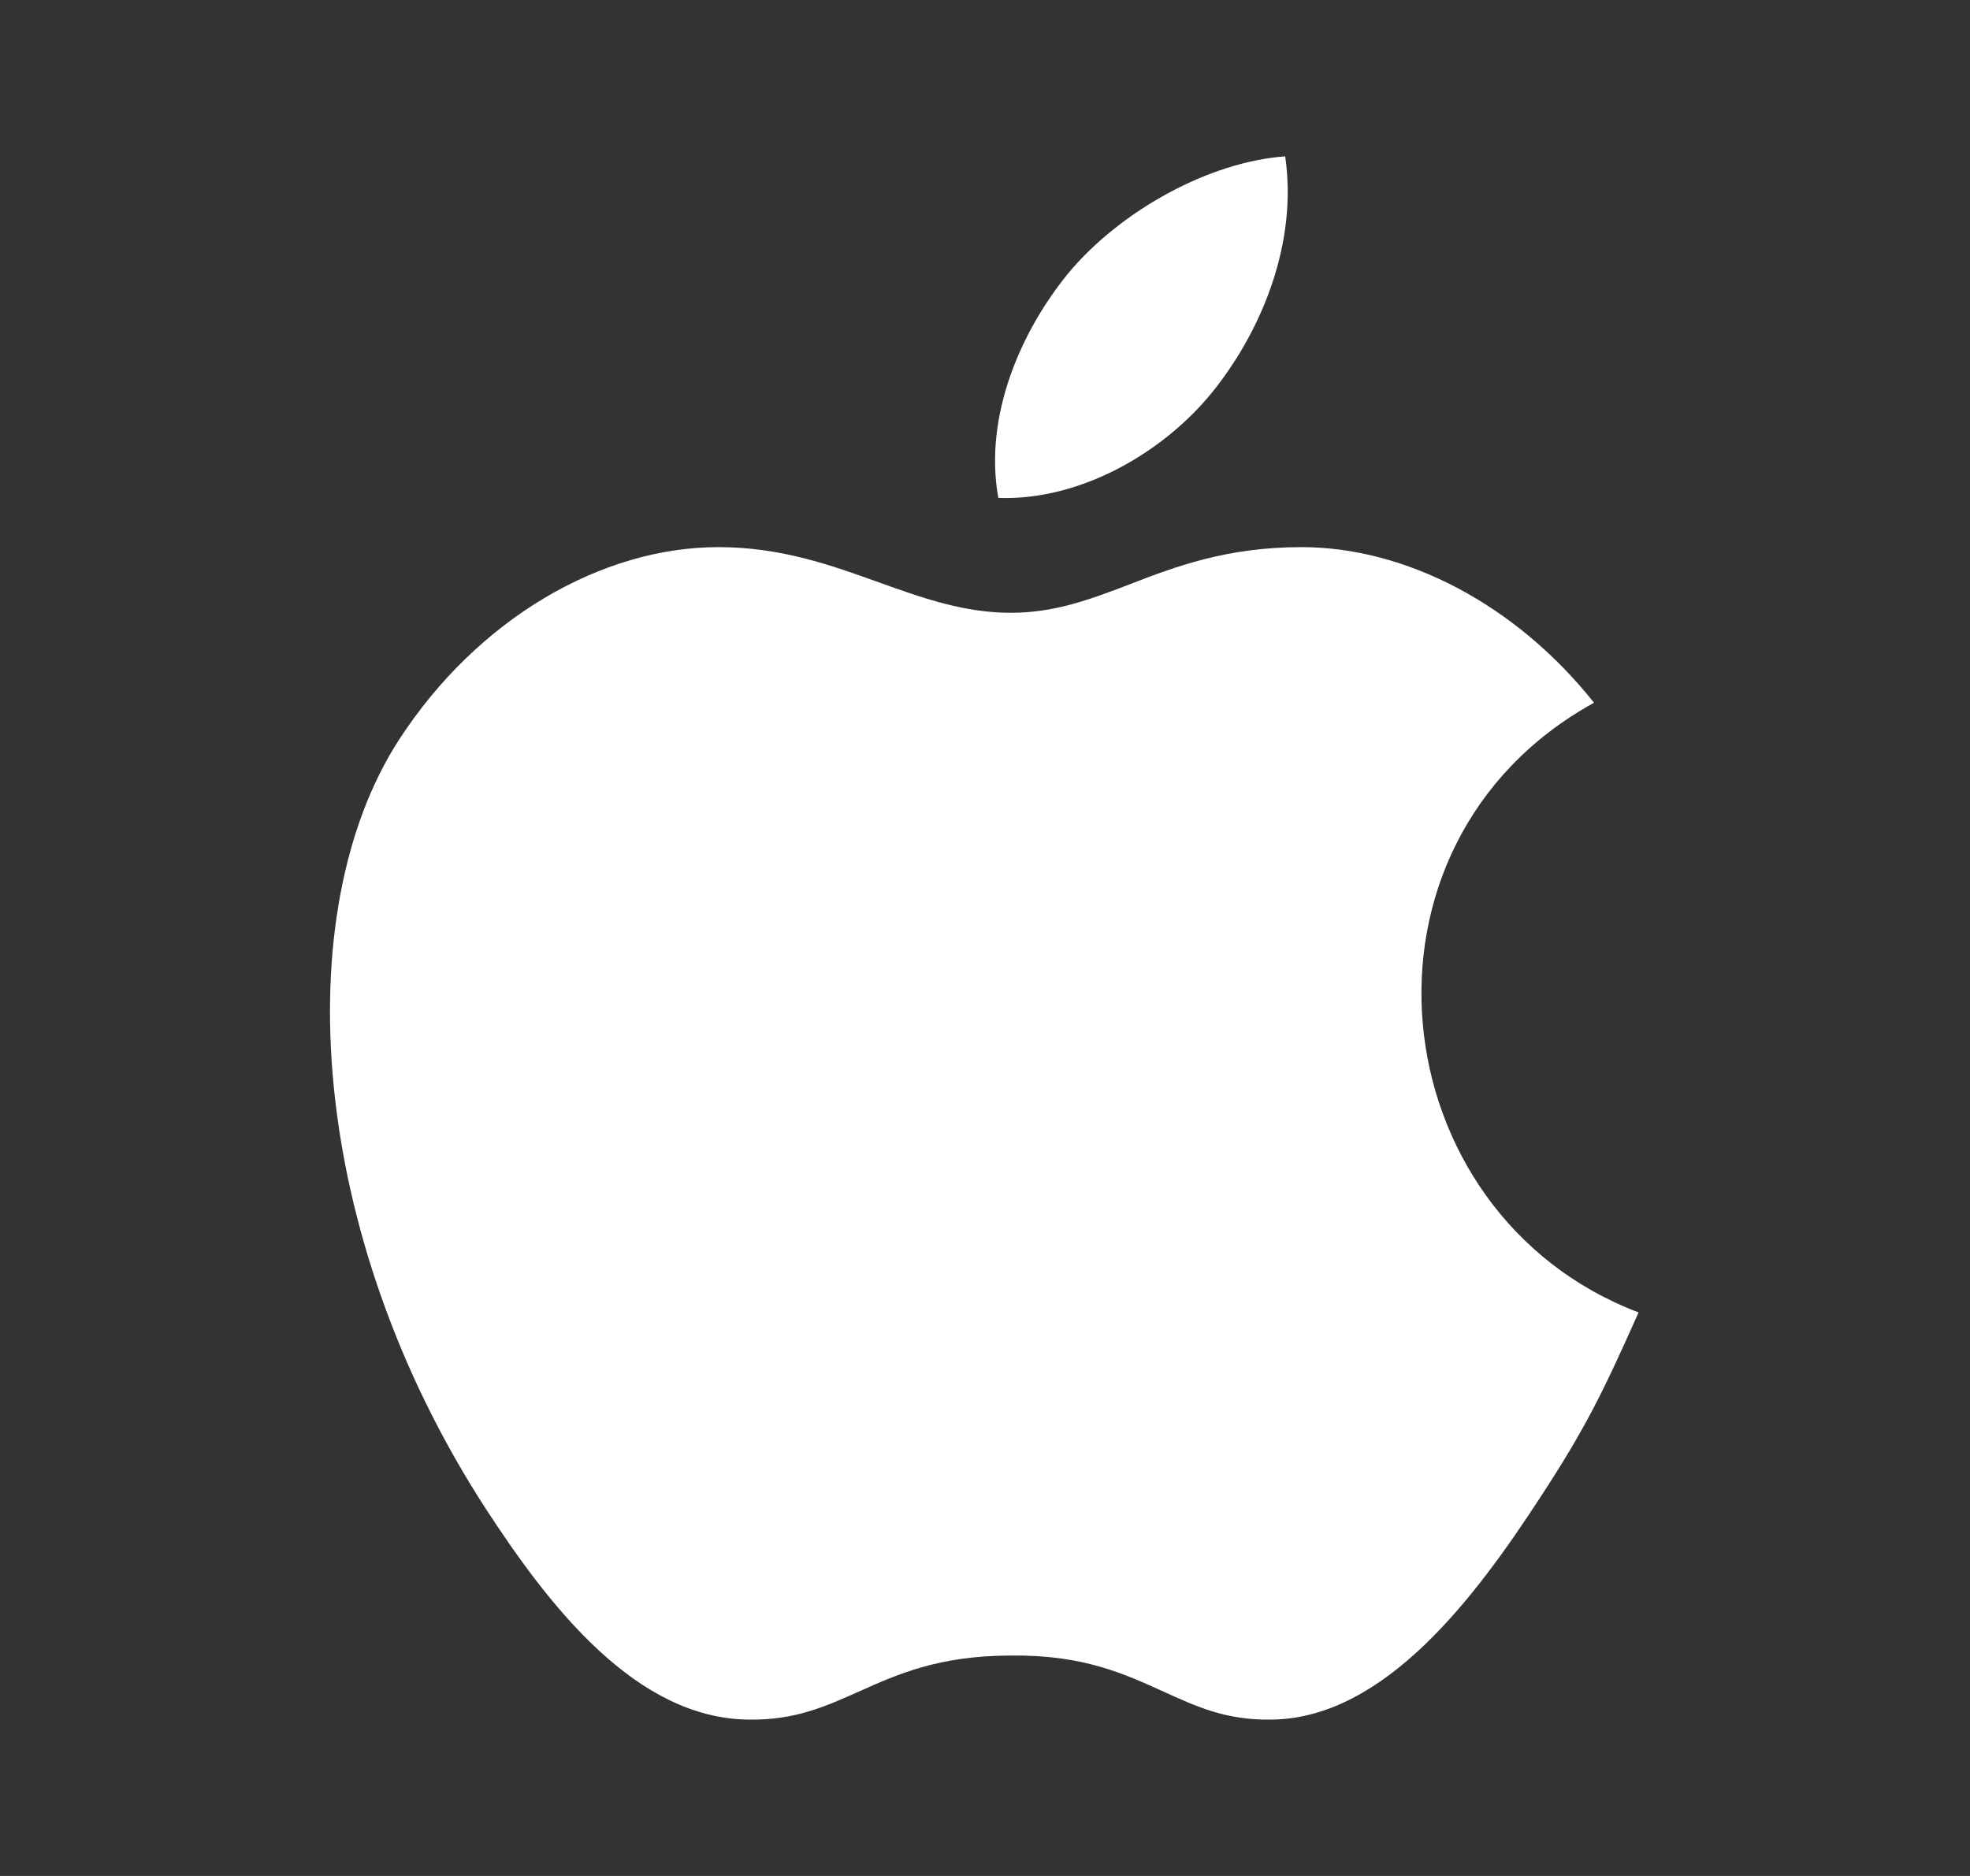
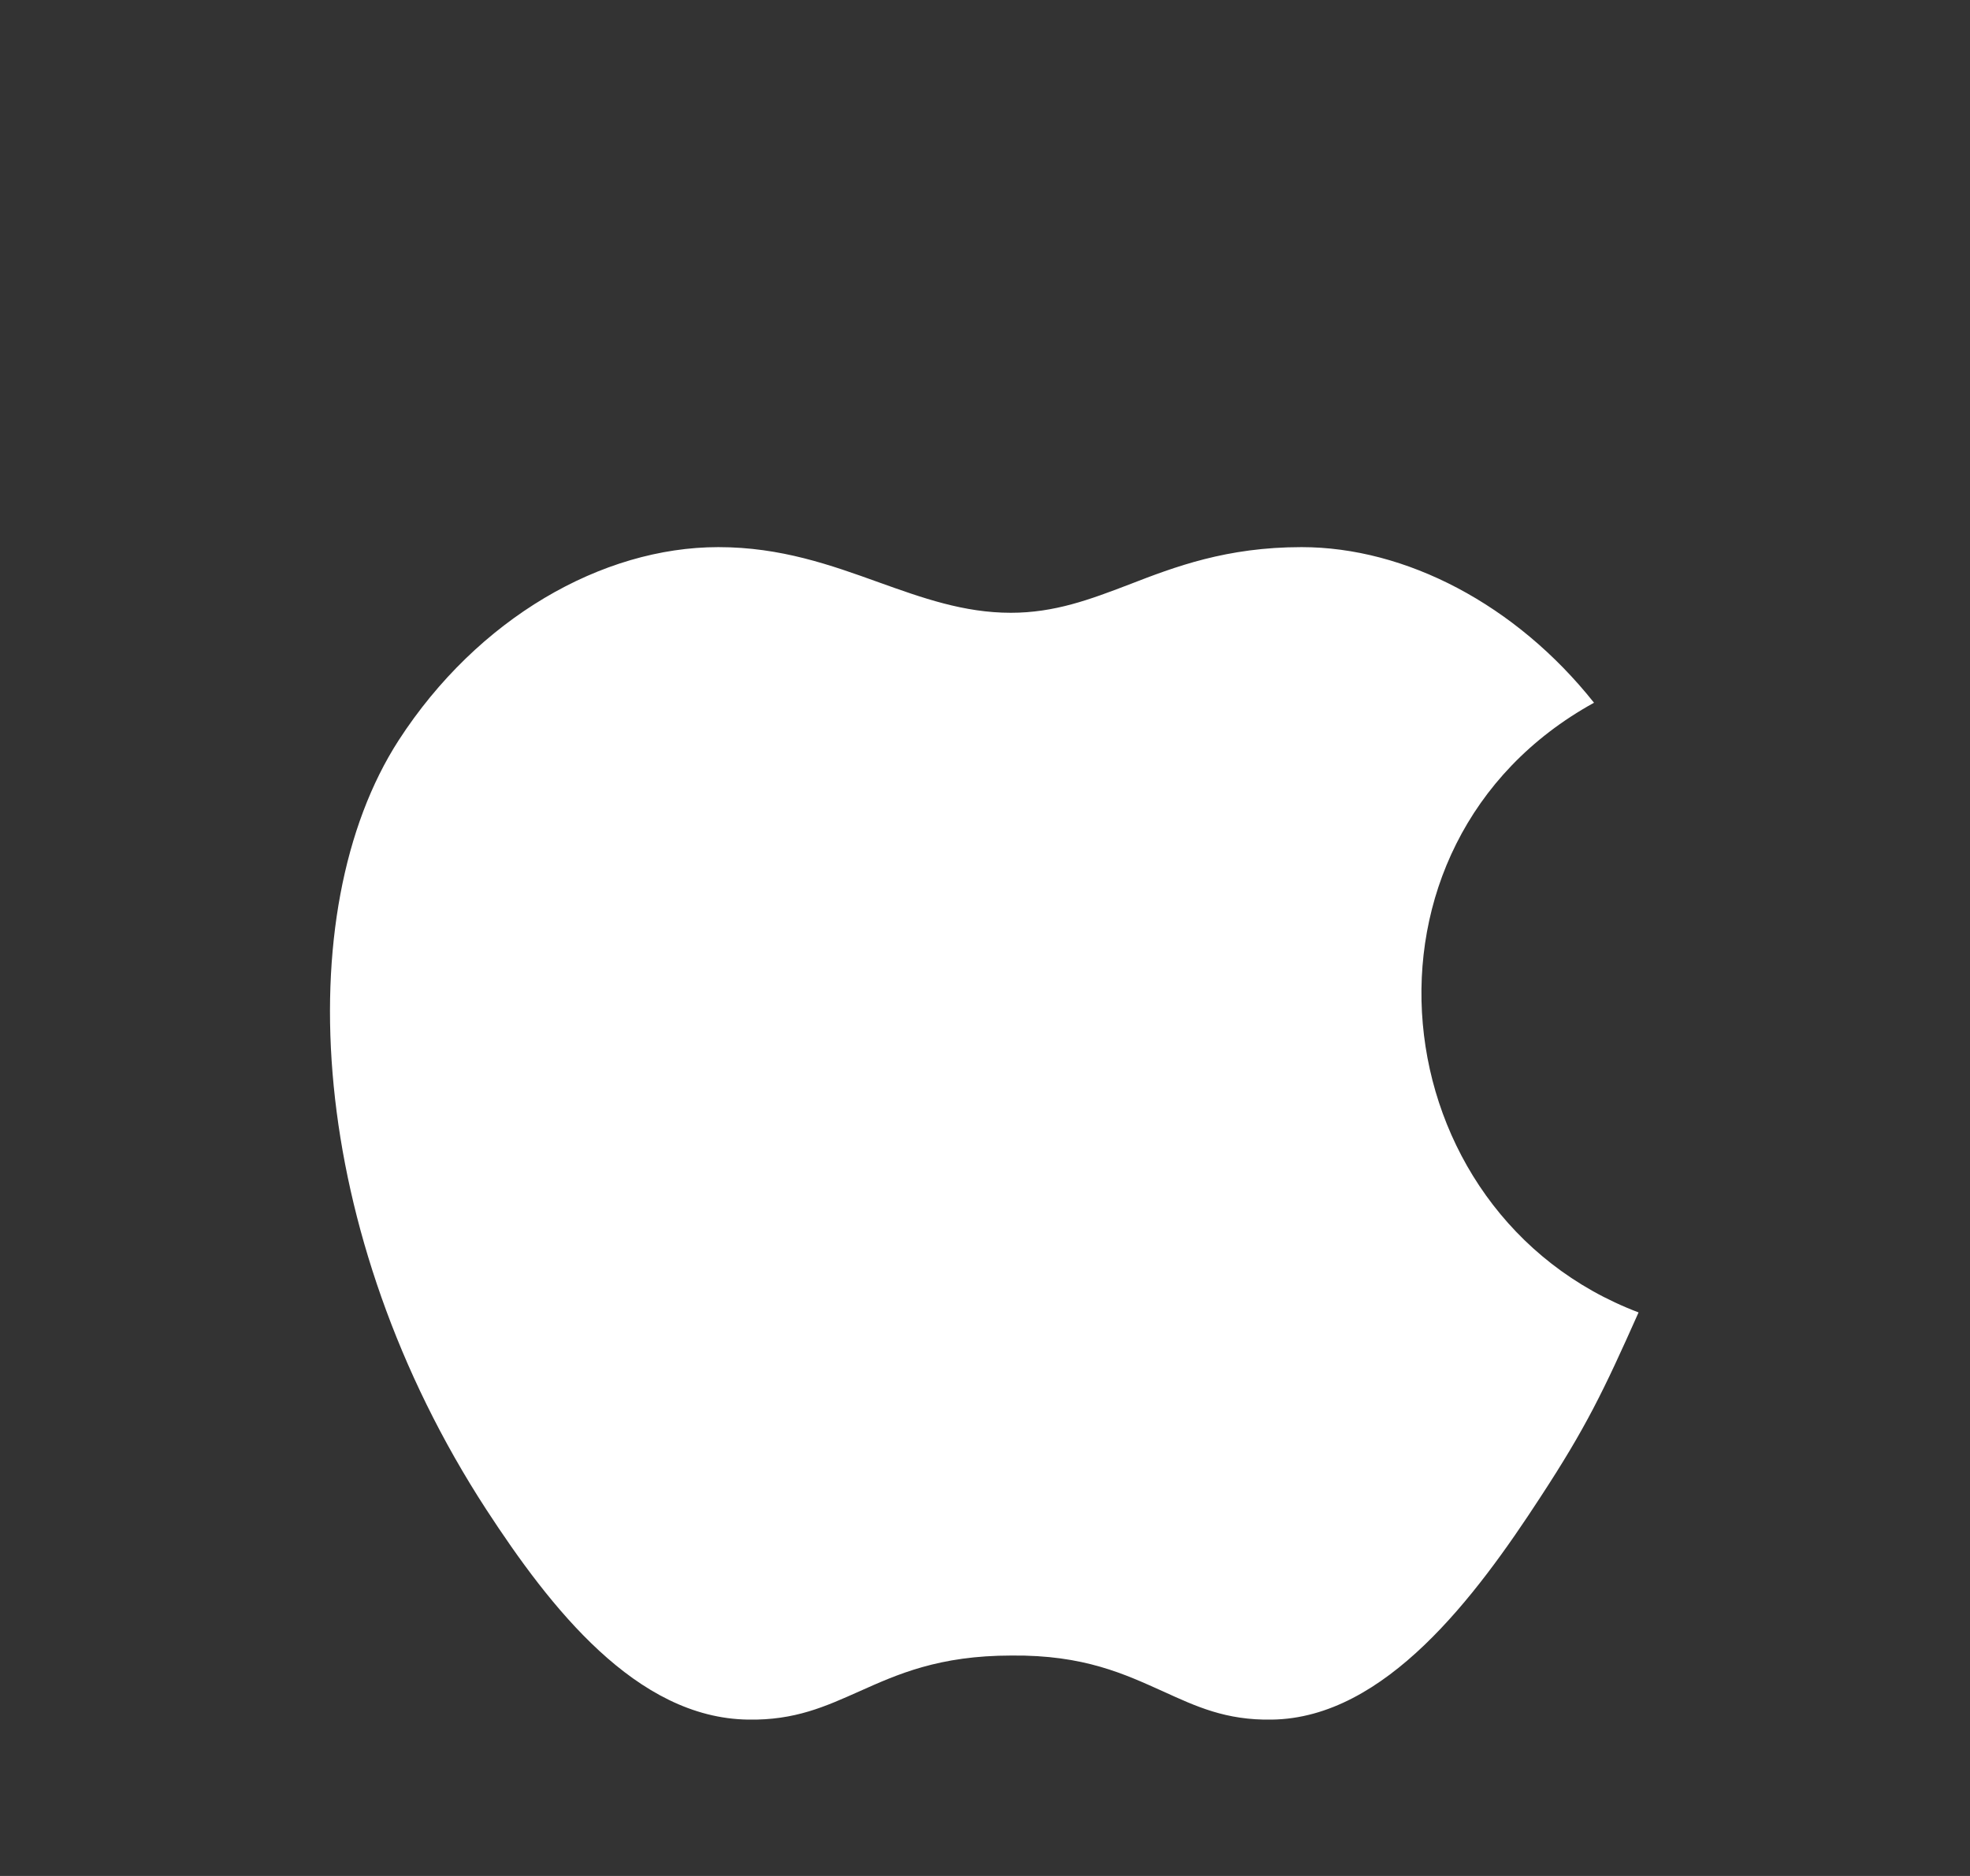
<svg xmlns="http://www.w3.org/2000/svg" width="21" height="20" viewBox="0 0 21 20" fill="none">
  <rect x="0" y="0" width="21" height="20" fill="#333333" stroke="none" />
  <path fill-rule="evenodd" clip-rule="evenodd" d="M16.417 15.967C16.908 15.217 17.092 14.833 17.467 13.992C14.7 12.942 14.258 9 16.992 7.492C16.158 6.442 14.983 5.833 13.875 5.833C13.075 5.833 12.525 6.042 12.033 6.233C11.617 6.392 11.242 6.533 10.775 6.533C10.275 6.533 9.833 6.375 9.367 6.208C8.858 6.025 8.325 5.833 7.658 5.833C6.417 5.833 5.092 6.592 4.25 7.892C3.067 9.725 3.275 13.158 5.183 16.092C5.867 17.142 6.783 18.317 7.975 18.333C8.475 18.342 8.8 18.192 9.158 18.033C9.567 17.85 10.008 17.65 10.783 17.65C11.558 17.642 11.992 17.85 12.4 18.033C12.75 18.192 13.067 18.342 13.558 18.333C14.767 18.317 15.733 17.017 16.417 15.967Z" fill="white" />
-   <path fill-rule="evenodd" clip-rule="evenodd" d="M13.7 1.667C13.833 2.583 13.458 3.492 12.967 4.125C12.442 4.808 11.525 5.342 10.642 5.308C10.483 4.425 10.892 3.517 11.392 2.908C11.95 2.242 12.892 1.725 13.7 1.667Z" fill="white" />
</svg>